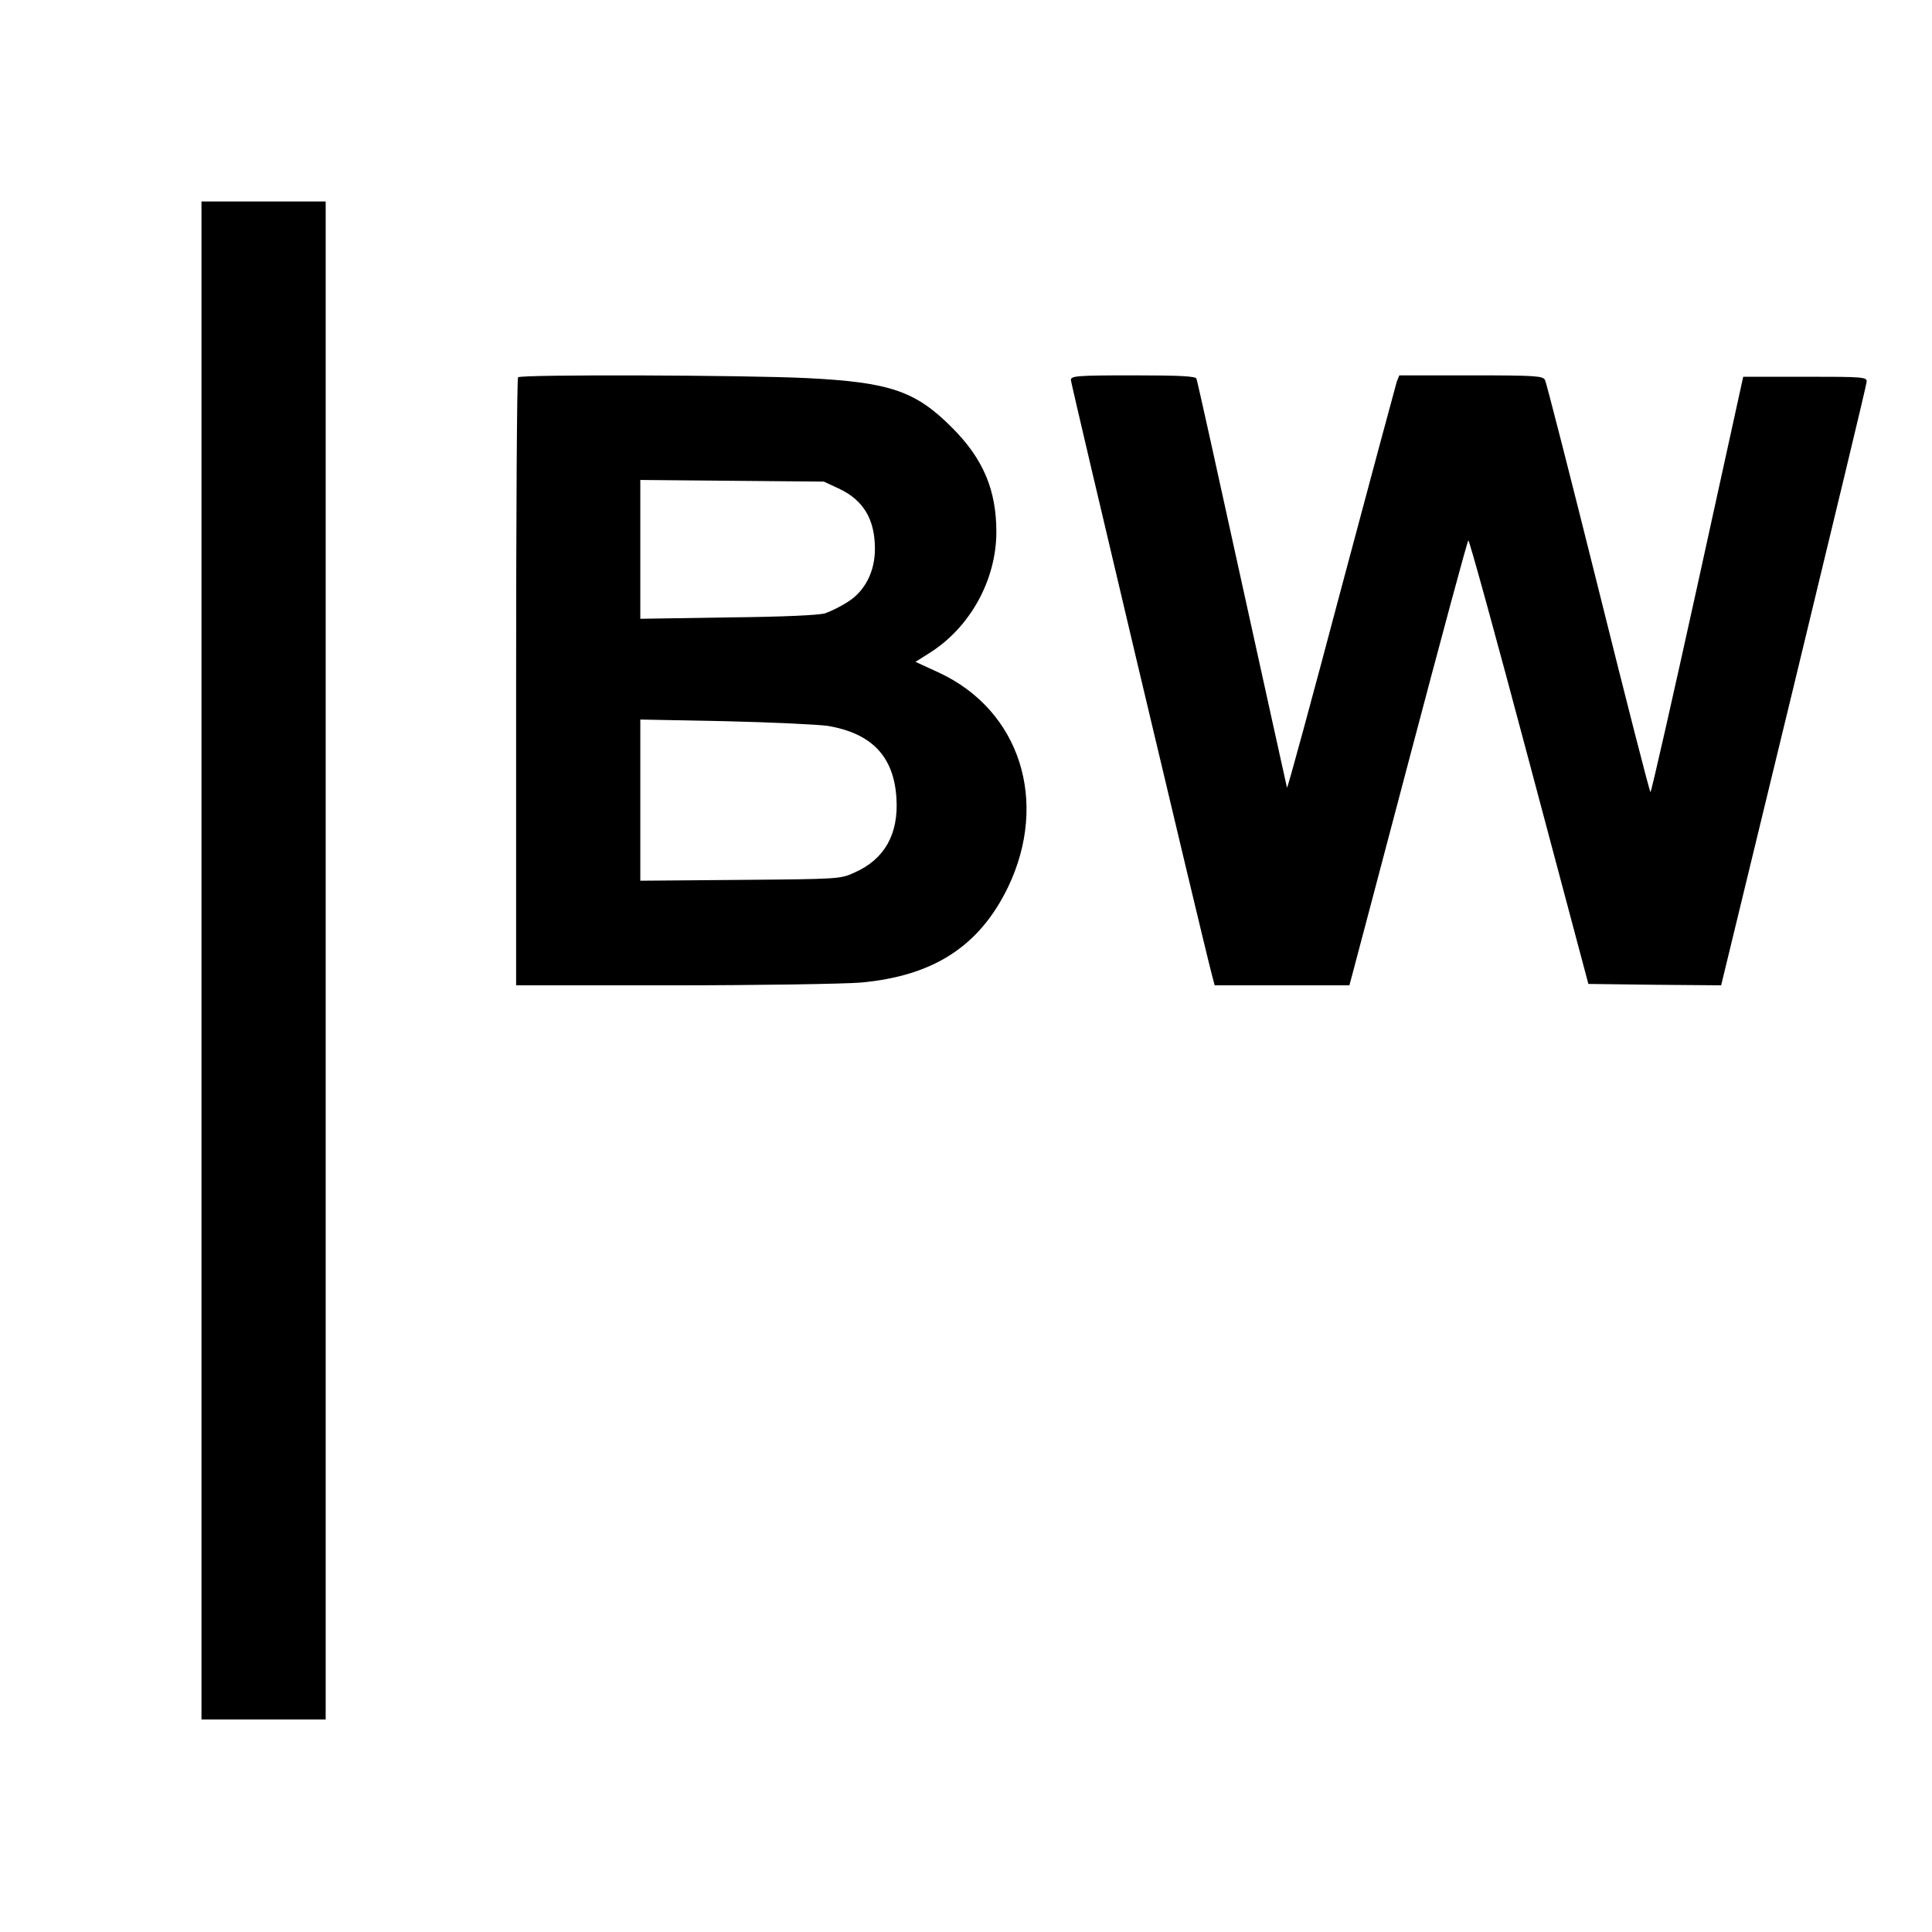
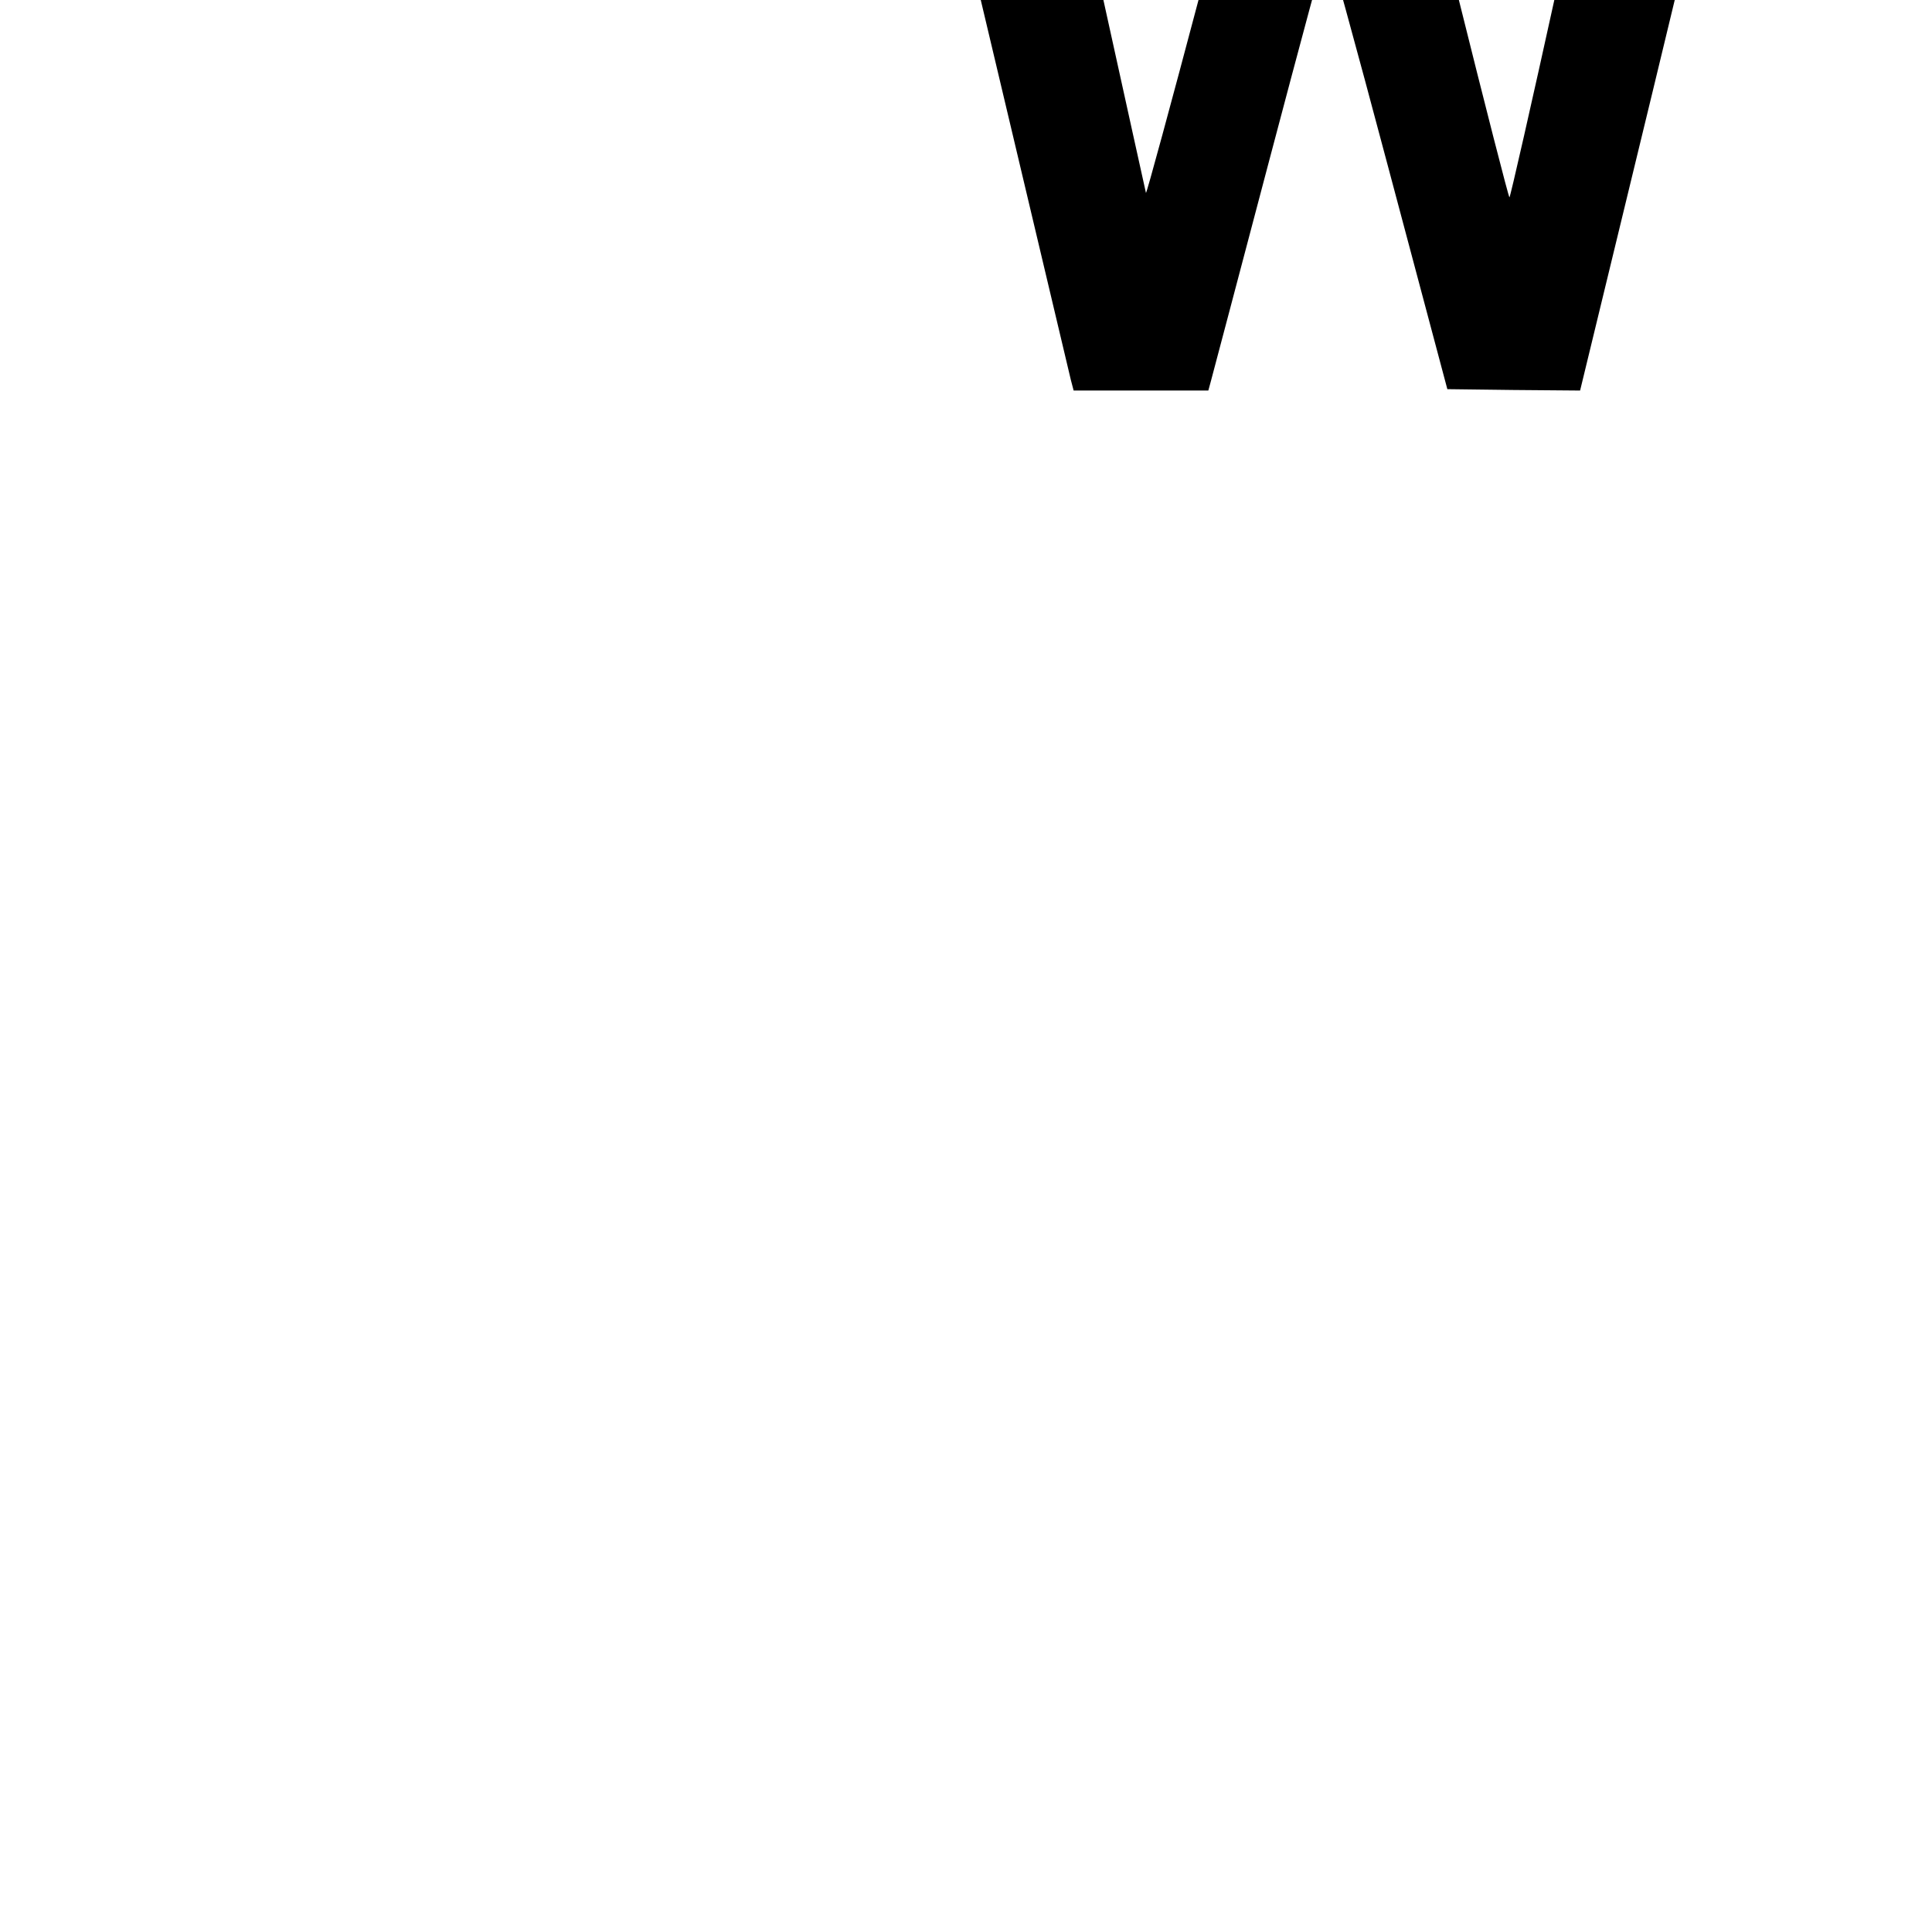
<svg xmlns="http://www.w3.org/2000/svg" version="1.0" width="700pt" height="700pt" viewBox="0 0 700 700" preserveAspectRatio="xMidYMid meet">
  <g transform="translate(0,700) scale(0.1,-0.1)" fill="#000000" stroke="none">
-     <path d="M730 3520 l0 -2750 225 0 225 0 0 2750 0 2750 -225 0 -225 0 0 -2750z" />
-     <path d="M1877 5633 c-4 -3 -7 -501 -7 -1105 l0 -1098 568 0 c312 0 618 5 681 10 263 24 429 131 533 345 149 310 44 640 -248 777 l-87 40 49 31 c148 92 244 265 244 440 0 152 -48 265 -160 377 -132 133 -225 165 -525 180 -215 11 -1038 14 -1048 3z m1164 -404 c88 -42 129 -111 129 -218 0 -82 -36 -152 -97 -191 -26 -17 -63 -35 -83 -42 -22 -7 -153 -13 -352 -15 l-318 -5 0 252 0 251 333 -3 332 -3 56 -26z m-42 -859 c160 -27 240 -111 249 -263 8 -129 -43 -220 -151 -268 -51 -24 -58 -24 -414 -27 l-363 -3 0 292 0 292 308 -6 c169 -4 336 -12 371 -17z" />
-     <path d="M3880 5623 c0 -13 477 -2027 511 -2155 l10 -38 244 0 244 0 9 33 c5 17 100 379 212 802 112 424 206 773 210 777 3 4 102 -356 220 -800 l215 -807 240 -3 241 -2 263 1084 c144 596 264 1092 264 1102 2 18 -9 19 -222 19 l-225 0 -165 -752 c-91 -414 -168 -753 -171 -753 -3 0 -88 332 -189 738 -101 405 -188 745 -193 755 -8 15 -31 17 -269 17 l-259 0 -9 -22 c-4 -13 -95 -351 -202 -752 -106 -400 -194 -724 -196 -720 -1 5 -75 338 -163 739 -88 402 -162 736 -165 743 -3 9 -59 12 -230 12 -204 0 -225 -2 -225 -17z" />
+     <path d="M3880 5623 l10 -38 244 0 244 0 9 33 c5 17 100 379 212 802 112 424 206 773 210 777 3 4 102 -356 220 -800 l215 -807 240 -3 241 -2 263 1084 c144 596 264 1092 264 1102 2 18 -9 19 -222 19 l-225 0 -165 -752 c-91 -414 -168 -753 -171 -753 -3 0 -88 332 -189 738 -101 405 -188 745 -193 755 -8 15 -31 17 -269 17 l-259 0 -9 -22 c-4 -13 -95 -351 -202 -752 -106 -400 -194 -724 -196 -720 -1 5 -75 338 -163 739 -88 402 -162 736 -165 743 -3 9 -59 12 -230 12 -204 0 -225 -2 -225 -17z" />
  </g>
</svg>